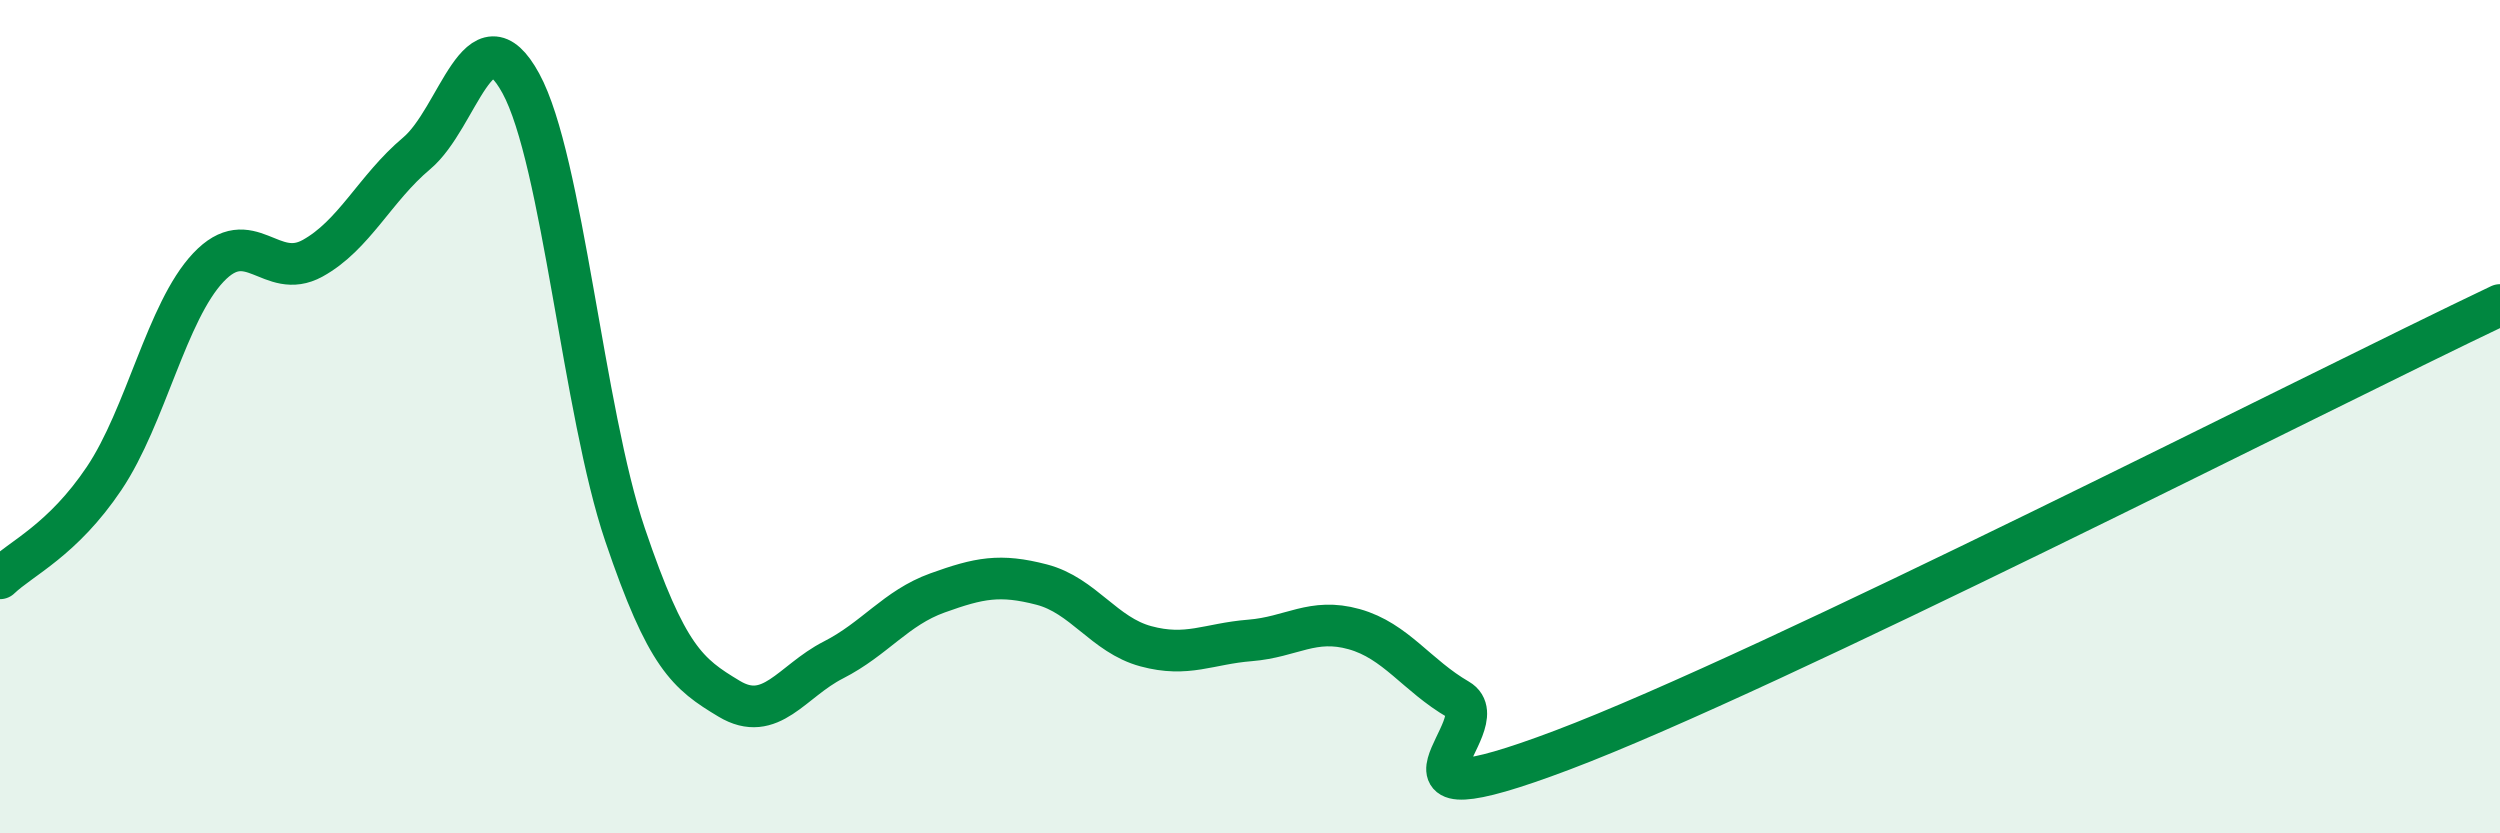
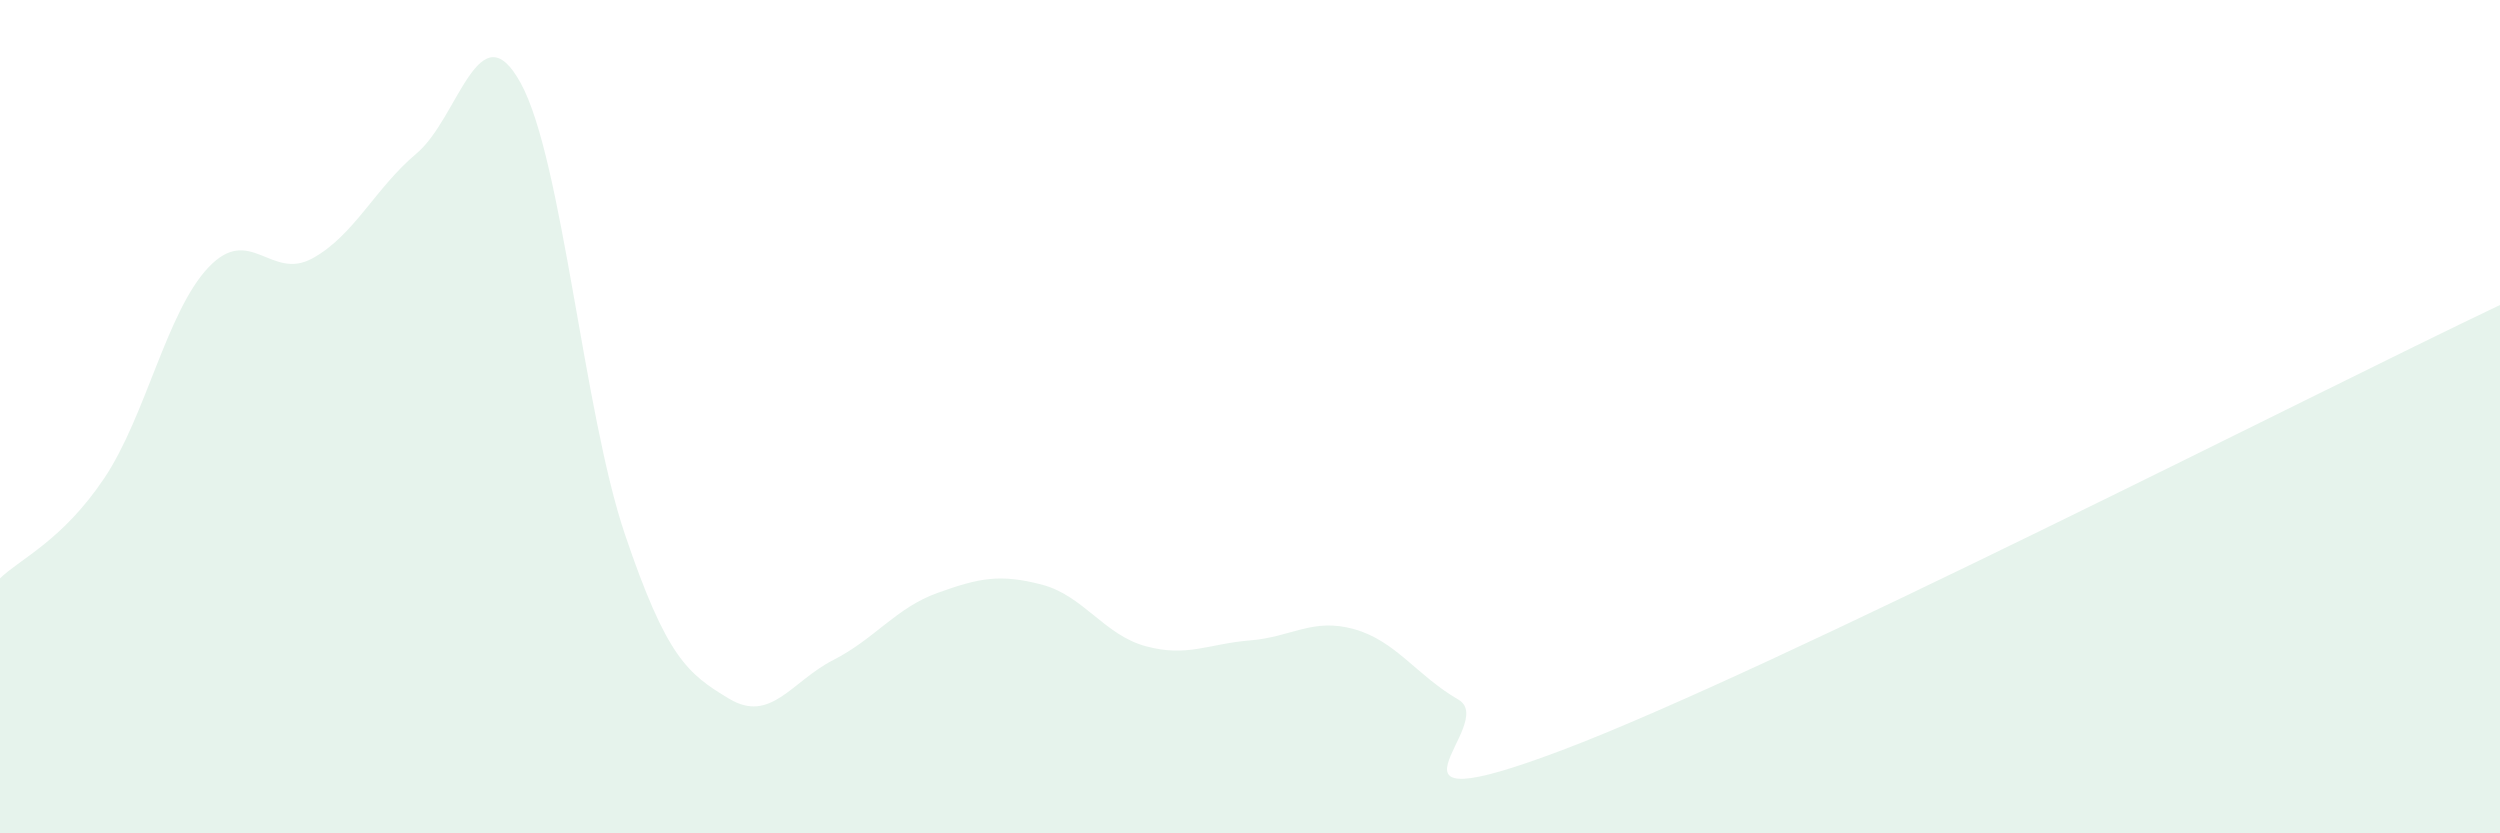
<svg xmlns="http://www.w3.org/2000/svg" width="60" height="20" viewBox="0 0 60 20">
  <path d="M 0,13.88 C 0.5,13.4 1.5,12.97 2.5,11.48 C 3.5,9.99 4,7.48 5,6.42 C 6,5.36 6.5,6.75 7.5,6.2 C 8.5,5.65 9,4.52 10,3.68 C 11,2.84 11.5,0.17 12.5,2 C 13.5,3.83 14,9.88 15,12.83 C 16,15.78 16.5,16.17 17.5,16.77 C 18.5,17.37 19,16.35 20,15.84 C 21,15.33 21.5,14.59 22.5,14.23 C 23.5,13.87 24,13.77 25,14.03 C 26,14.29 26.5,15.24 27.5,15.51 C 28.5,15.78 29,15.45 30,15.37 C 31,15.29 31.5,14.82 32.5,15.1 C 33.5,15.38 34,16.21 35,16.79 C 36,17.37 32.5,19.89 37.5,18 C 42.5,16.11 55.5,9.46 60,7.32L60 20L0 20Z" fill="#008740" opacity="0.1" stroke-linecap="round" stroke-linejoin="round" />
-   <path d="M 0,13.88 C 0.5,13.4 1.5,12.97 2.5,11.48 C 3.5,9.99 4,7.48 5,6.42 C 6,5.36 6.5,6.75 7.5,6.2 C 8.5,5.65 9,4.52 10,3.68 C 11,2.84 11.5,0.17 12.5,2 C 13.5,3.83 14,9.88 15,12.83 C 16,15.78 16.5,16.17 17.5,16.77 C 18.5,17.37 19,16.35 20,15.84 C 21,15.33 21.5,14.59 22.5,14.23 C 23.5,13.87 24,13.77 25,14.03 C 26,14.29 26.5,15.24 27.5,15.51 C 28.5,15.78 29,15.45 30,15.37 C 31,15.29 31.5,14.82 32.5,15.1 C 33.5,15.38 34,16.21 35,16.79 C 36,17.37 32.5,19.89 37.5,18 C 42.5,16.11 55.5,9.46 60,7.32" stroke="#008740" stroke-width="1" fill="none" stroke-linecap="round" stroke-linejoin="round" />
</svg>